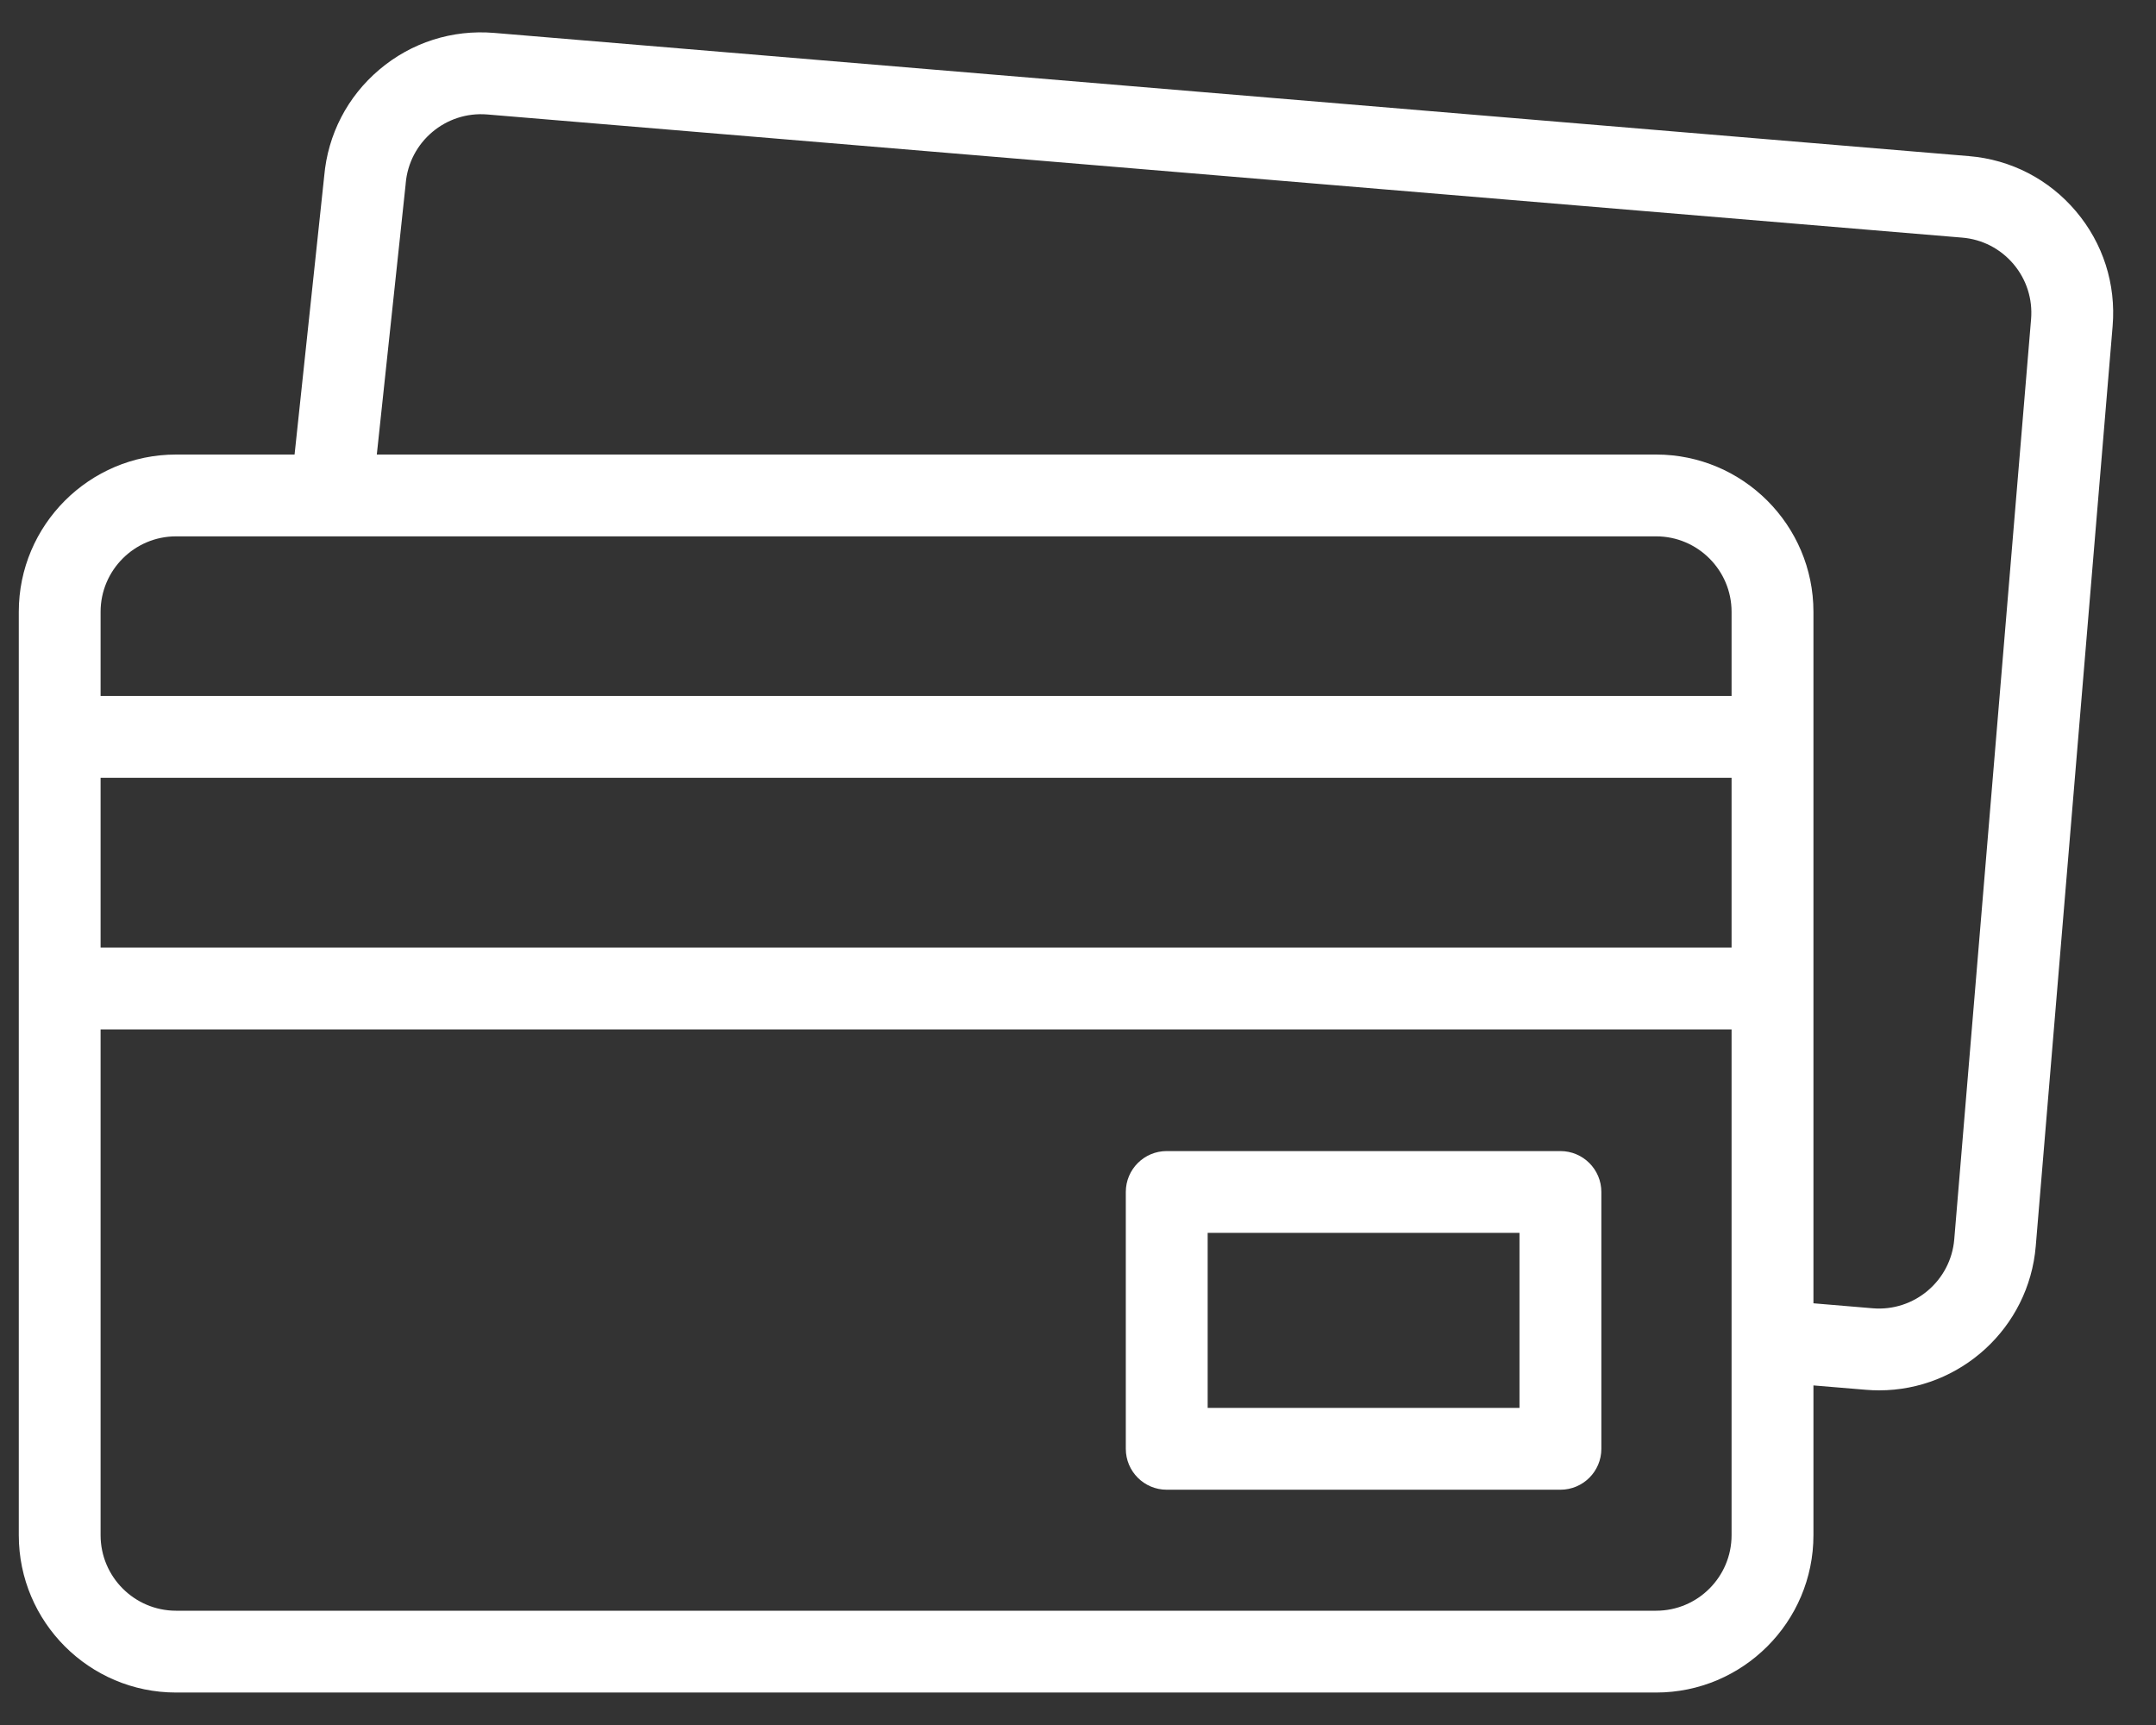
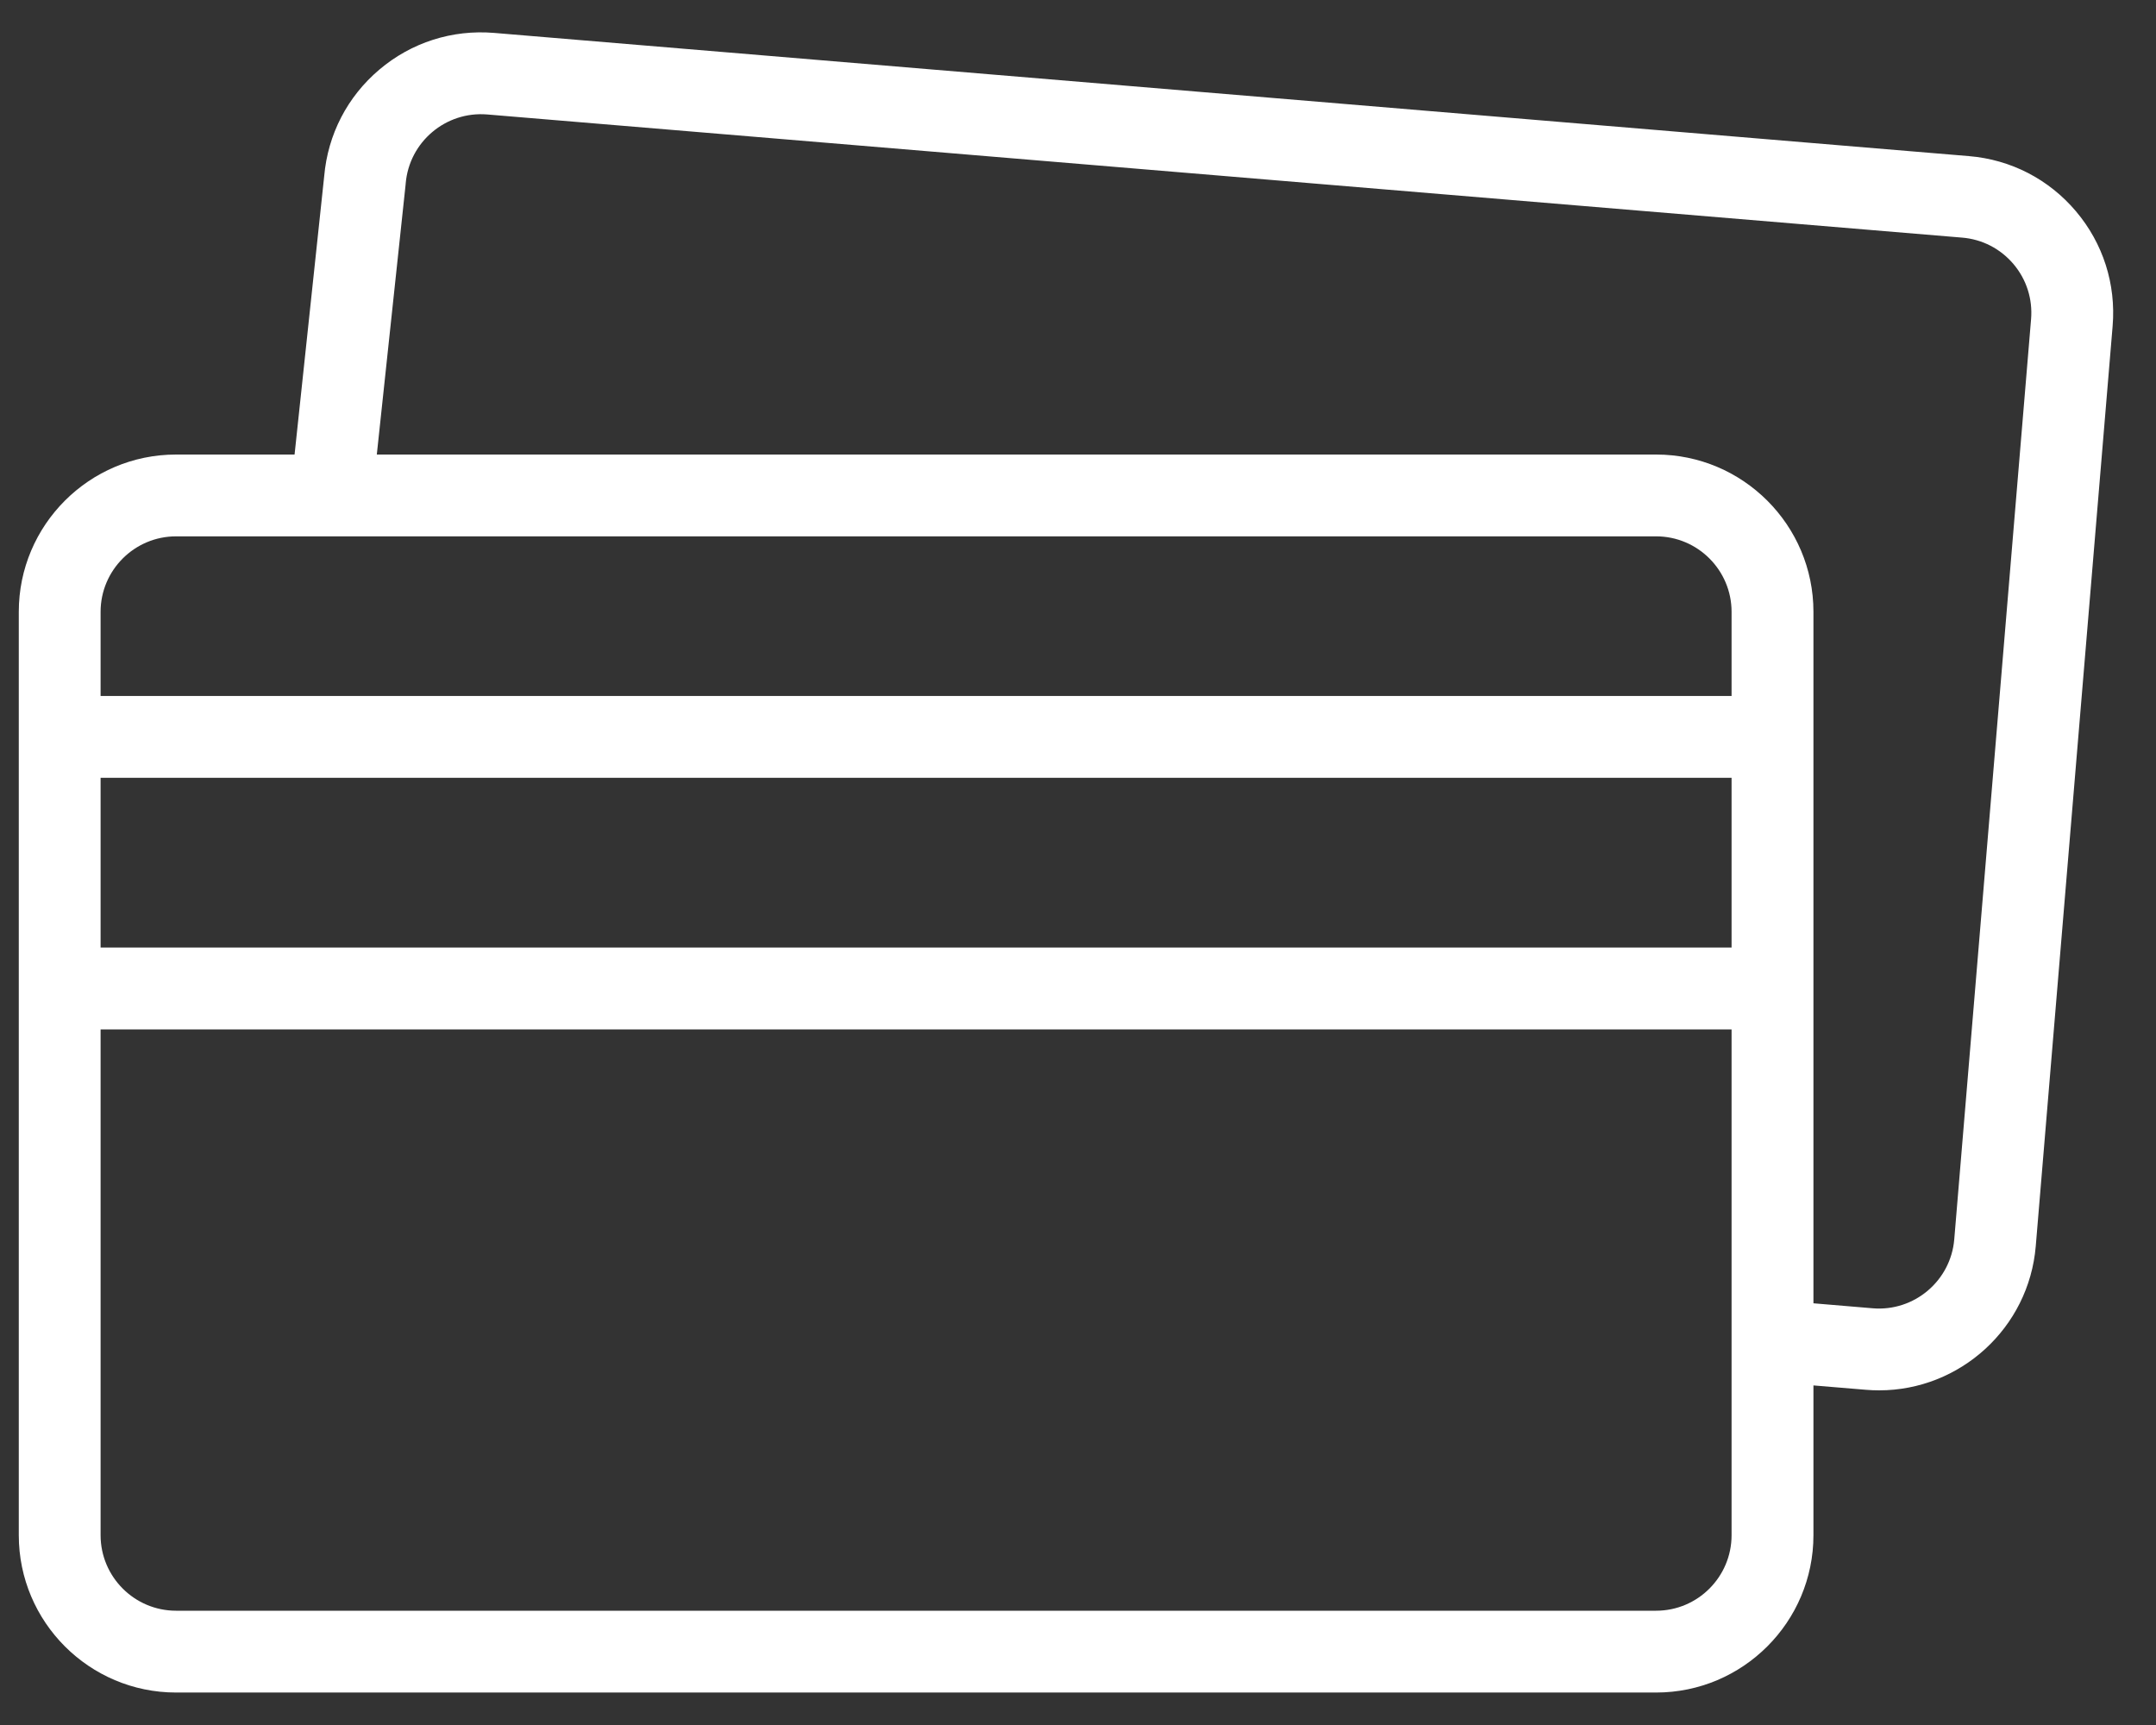
<svg xmlns="http://www.w3.org/2000/svg" width="35" height="28" viewBox="0 0 35 28" fill="none">
  <rect x="0" y="0" width="35" height="28" fill="#333333" stroke="none" />
  <path d="M33.7 3.429C33.26 2.909 32.643 2.59 31.963 2.534L8.02 0.534C7.34 0.478 6.679 0.689 6.158 1.13C5.64 1.568 5.322 2.182 5.263 2.859L4.782 7.378H2.858C1.45 7.378 0.305 8.523 0.305 9.931V24.919C0.305 26.328 1.45 27.473 2.858 27.473H26.885C28.293 27.473 29.439 26.328 29.439 24.919V22.488L30.291 22.559C30.363 22.565 30.435 22.568 30.506 22.568C31.818 22.568 32.937 21.558 33.048 20.227L34.296 5.291C34.352 4.611 34.141 3.95 33.7 3.429ZM2.858 8.706H26.885C27.561 8.706 28.11 9.256 28.11 9.931V11.297H1.633V9.931C1.633 9.256 2.183 8.706 2.858 8.706ZM1.633 12.625H28.11V15.38H1.633V12.625ZM26.885 26.145H2.858C2.183 26.145 1.633 25.595 1.633 24.919V16.709H28.11V24.919C28.11 25.595 27.561 26.145 26.885 26.145ZM32.972 5.18L31.725 20.116C31.669 20.79 31.075 21.292 30.402 21.236L29.439 21.155V9.931C29.439 8.523 28.293 7.378 26.885 7.378H6.117L6.585 2.992C6.585 2.987 6.586 2.982 6.586 2.977C6.643 2.304 7.236 1.802 7.91 1.858L31.853 3.857C32.179 3.884 32.475 4.037 32.687 4.287C32.898 4.537 32.999 4.854 32.972 5.18Z" fill="white" />
-   <path d="M25.331 18.684H18.94C18.574 18.684 18.276 18.981 18.276 19.348V23.517C18.276 23.884 18.574 24.181 18.94 24.181H25.331C25.698 24.181 25.996 23.884 25.996 23.517V19.348C25.996 18.981 25.698 18.684 25.331 18.684ZM24.667 22.853H19.605V20.012H24.667V22.853Z" fill="white" />
</svg>